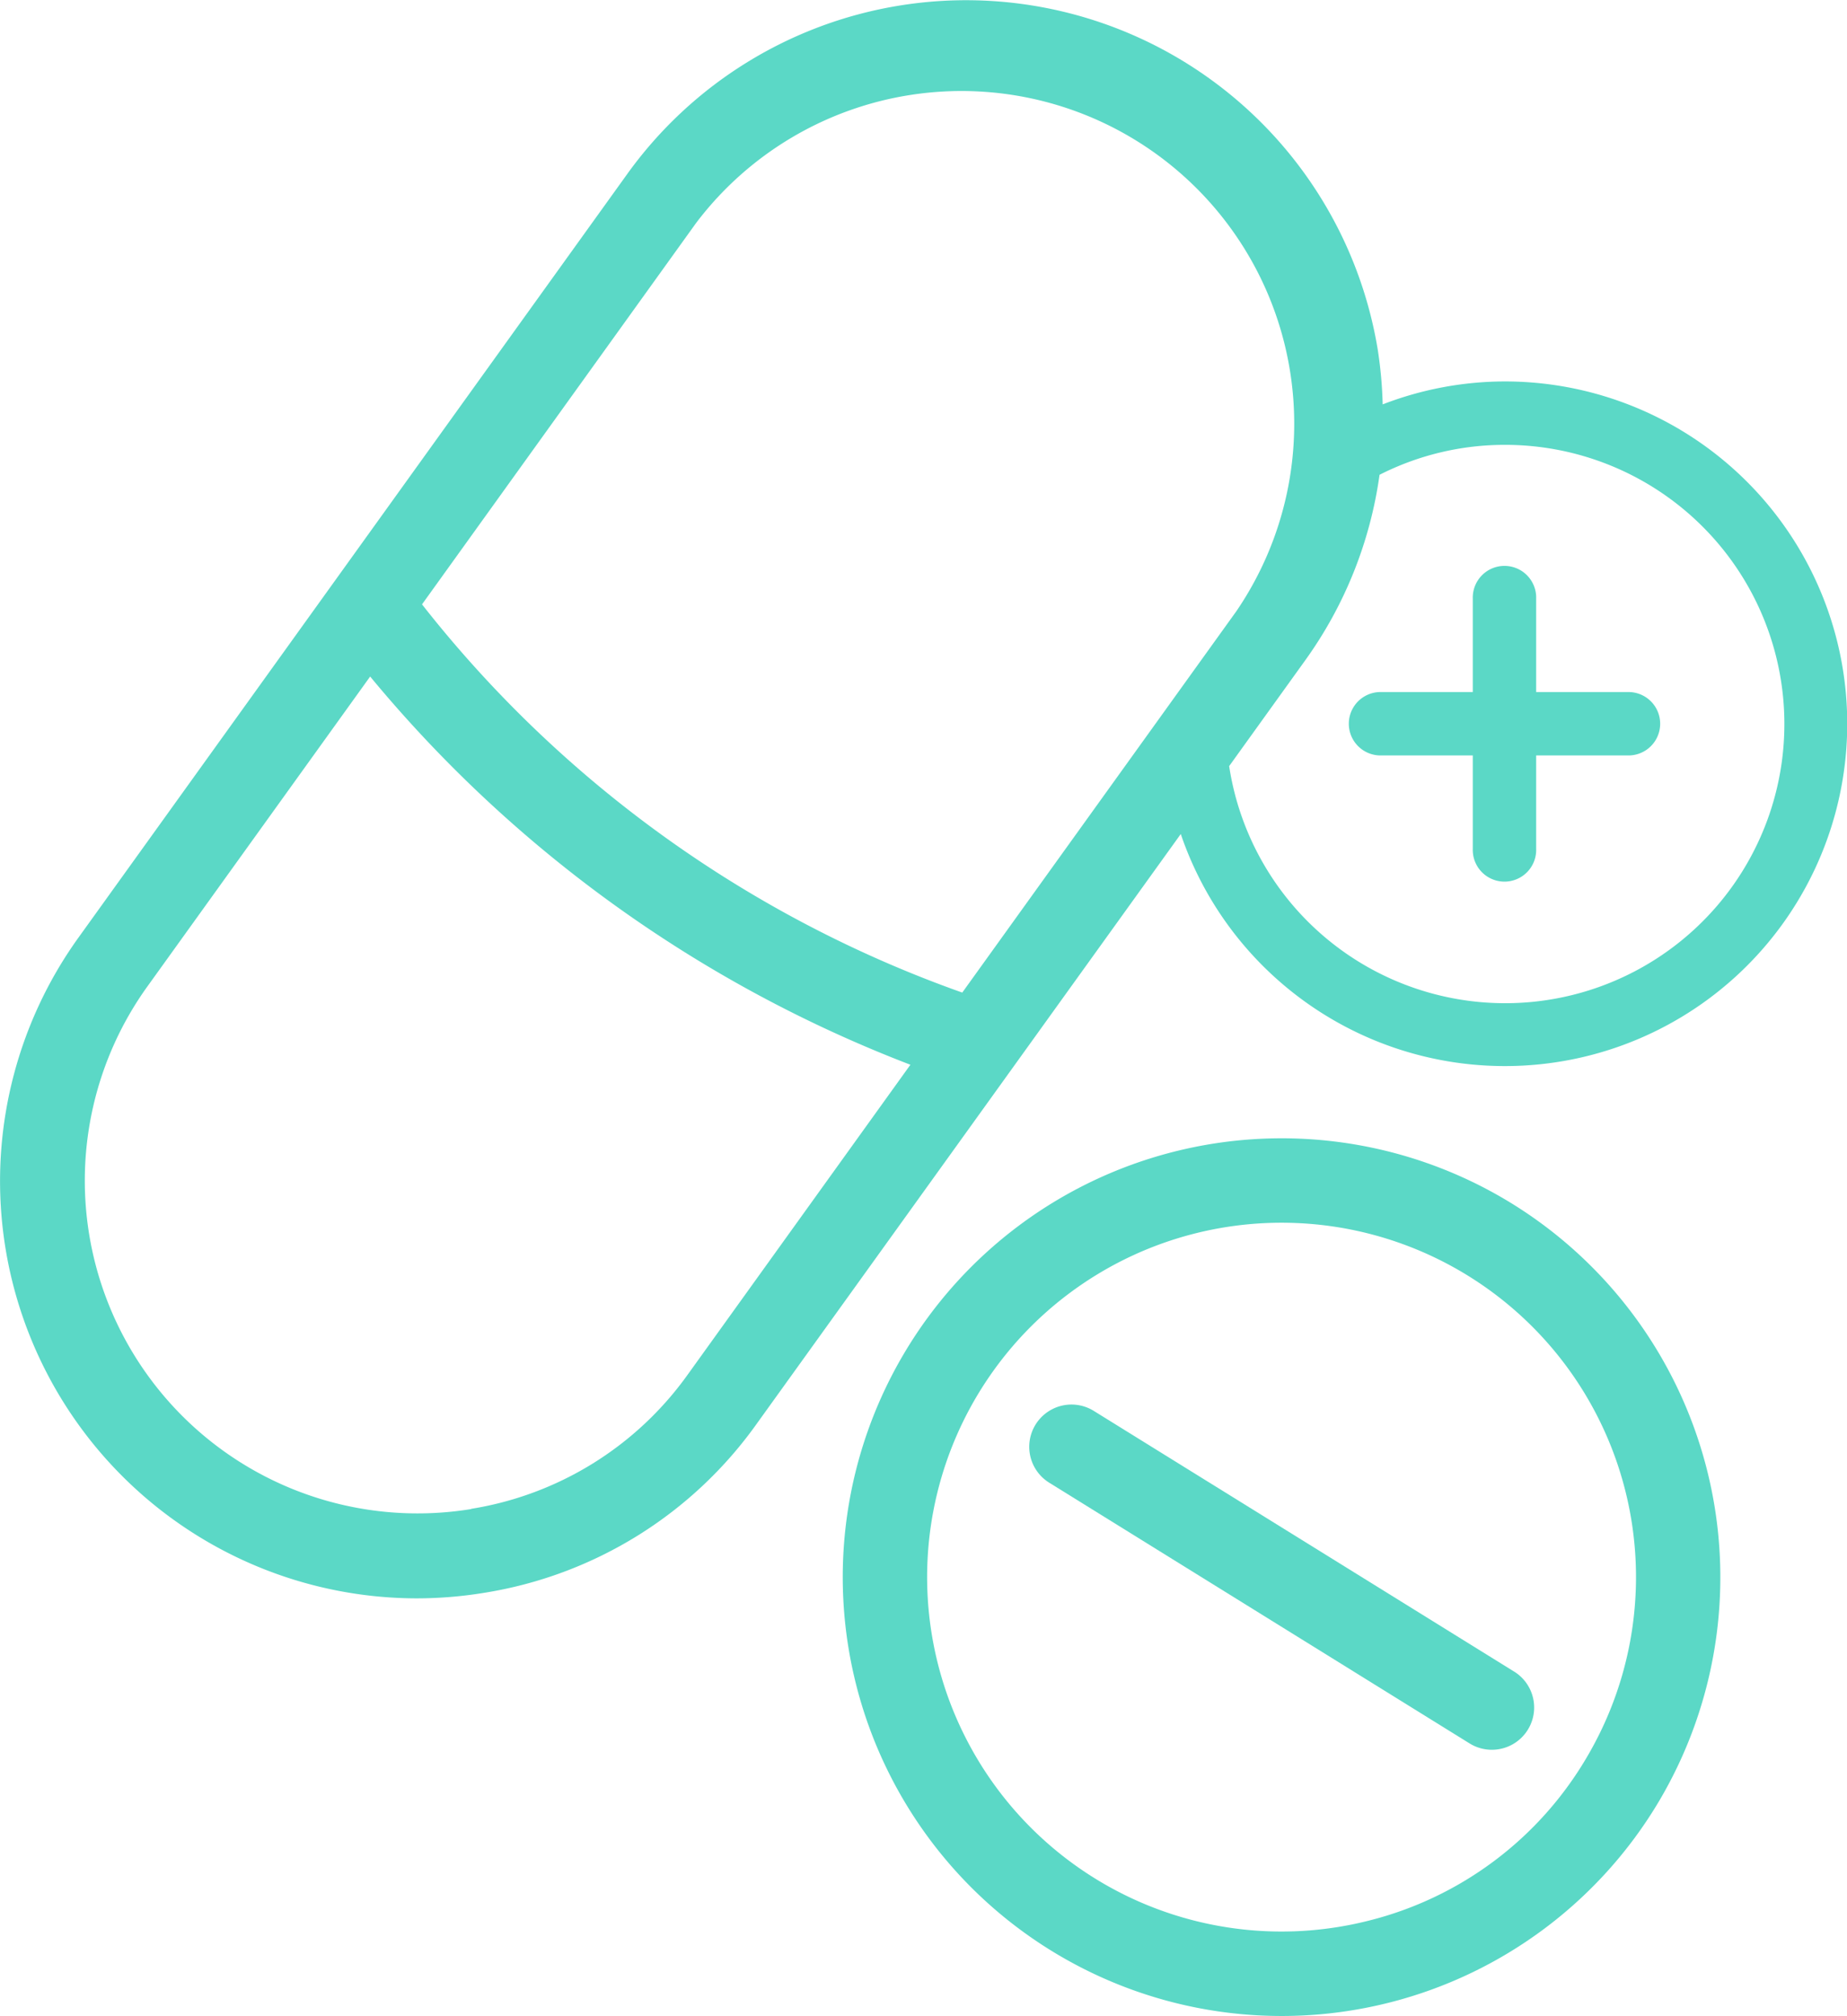
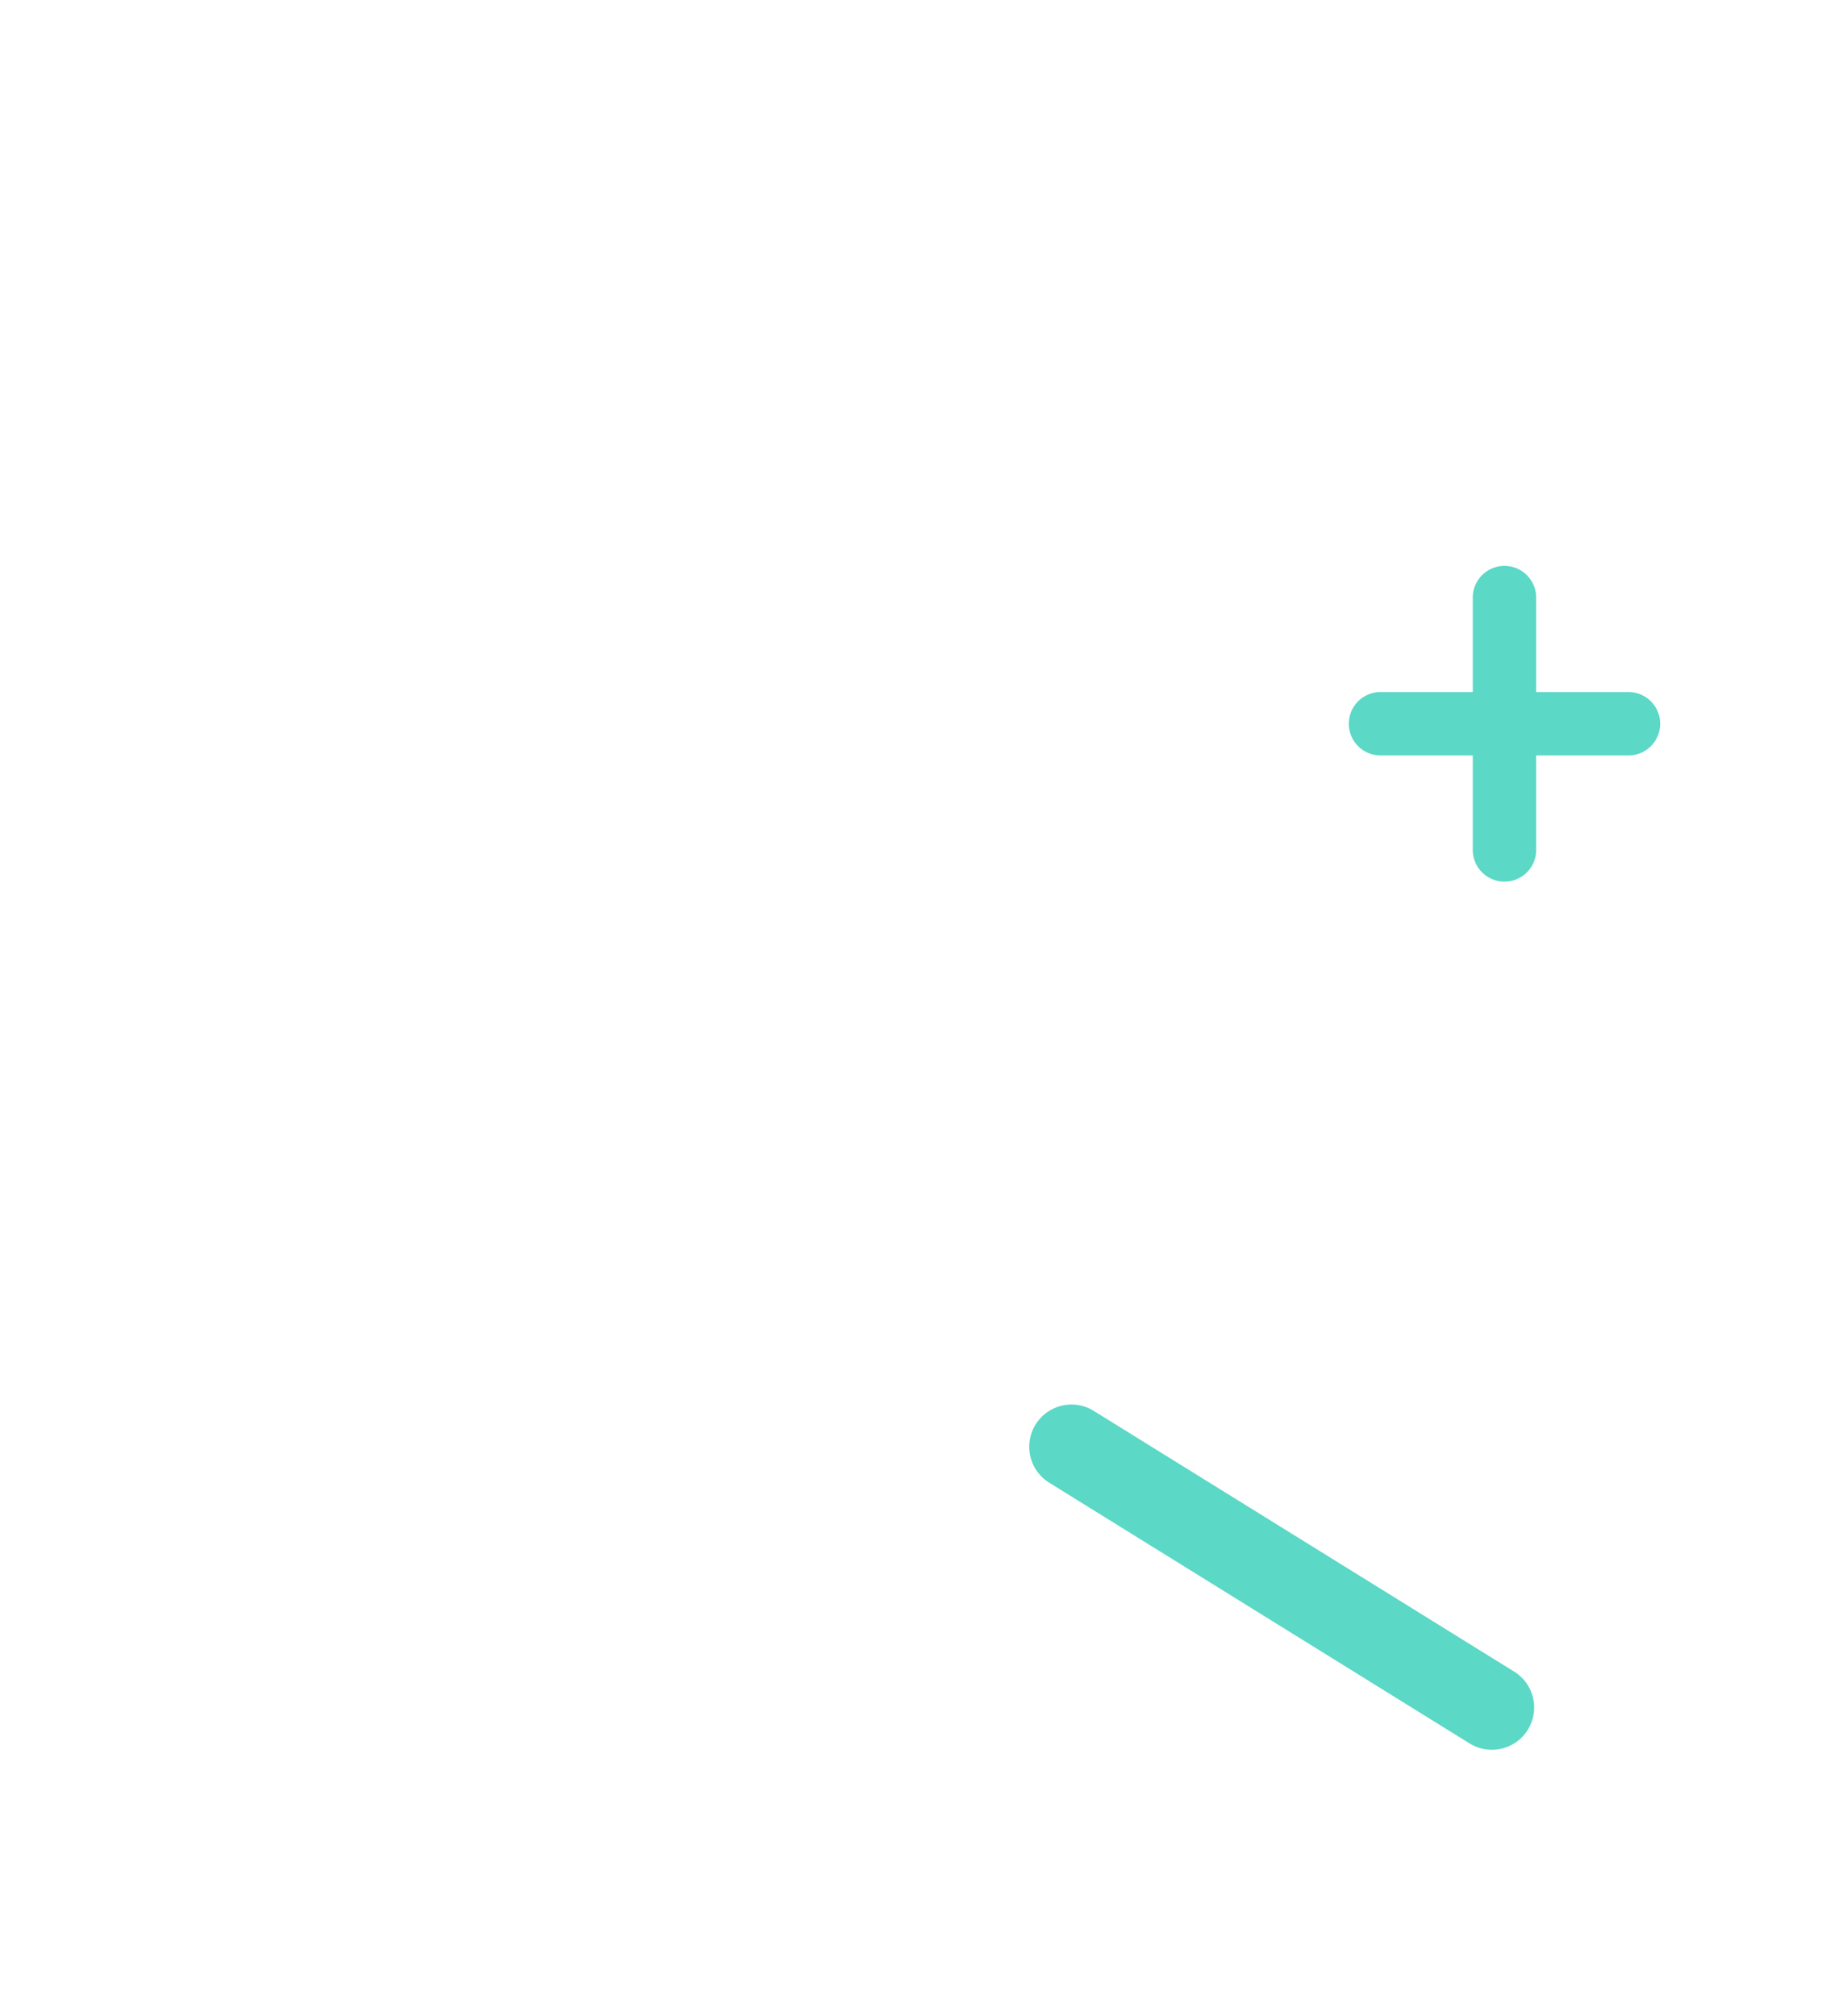
<svg xmlns="http://www.w3.org/2000/svg" width="48.291" height="52.72" viewBox="0 0 48.291 52.72">
  <g id="icon-capsules" transform="translate(-861.366 -1203.526)">
-     <path id="Path_2938" data-name="Path 2938" d="M900.7,1213.5a8.888,8.888,0,0,0-3.183.6,11.134,11.134,0,0,0-.128-1.426,10.908,10.908,0,0,0-19.622-4.6l-14.35,19.969a10.911,10.911,0,0,0,8.834,17.277,11,11,0,0,0,1.787-.147,10.834,10.834,0,0,0,7.1-4.4l11.1-15.439A8.951,8.951,0,1,0,900.7,1213.5Zm-7.2,10.063,1.987-2.764a10.861,10.861,0,0,0,1.948-4.858,7.224,7.224,0,0,1,3.269-.783,7.3,7.3,0,1,1-7.2,8.406Zm-19.816,19.422a8.7,8.7,0,0,1-8.468-13.66l5.828-8.109a34.219,34.219,0,0,0,14.125,10.151l-5.828,8.11A8.638,8.638,0,0,1,873.681,1242.98Zm12.841-13.505a31.2,31.2,0,0,1-14.125-10.151l7.166-9.972a8.7,8.7,0,0,1,14.125,10.152Z" fill="#5bd8c6" />
    <path id="Path_2939" data-name="Path 2939" d="M900.627,1220.215h-2.442v-2.441a.829.829,0,1,0-1.657,0v2.441h-2.441a.829.829,0,0,0,0,1.657h2.441v2.442a.829.829,0,1,0,1.657,0v-2.442h2.442a.829.829,0,0,0,0-1.657Z" transform="translate(3.345 1.407)" fill="#5bd8c6" />
-     <path id="Path_2940" data-name="Path 2940" d="M898.637,1232.069a11.475,11.475,0,1,0,4.017,15.724A11.489,11.489,0,0,0,898.637,1232.069Zm-3.559,18.848a9.267,9.267,0,1,1,5.675-4.251A9.2,9.2,0,0,1,895.079,1250.917Z" transform="translate(2.091 2.826)" fill="#5bd8c6" />
    <path id="Path_2941" data-name="Path 2941" d="M898.4,1243.749l-10.991-6.817a1.1,1.1,0,1,0-1.164,1.878l10.99,6.817a1.105,1.105,0,0,0,1.166-1.878Z" transform="translate(2.554 3.486)" fill="#5bd8c6" />
  </g>
</svg>